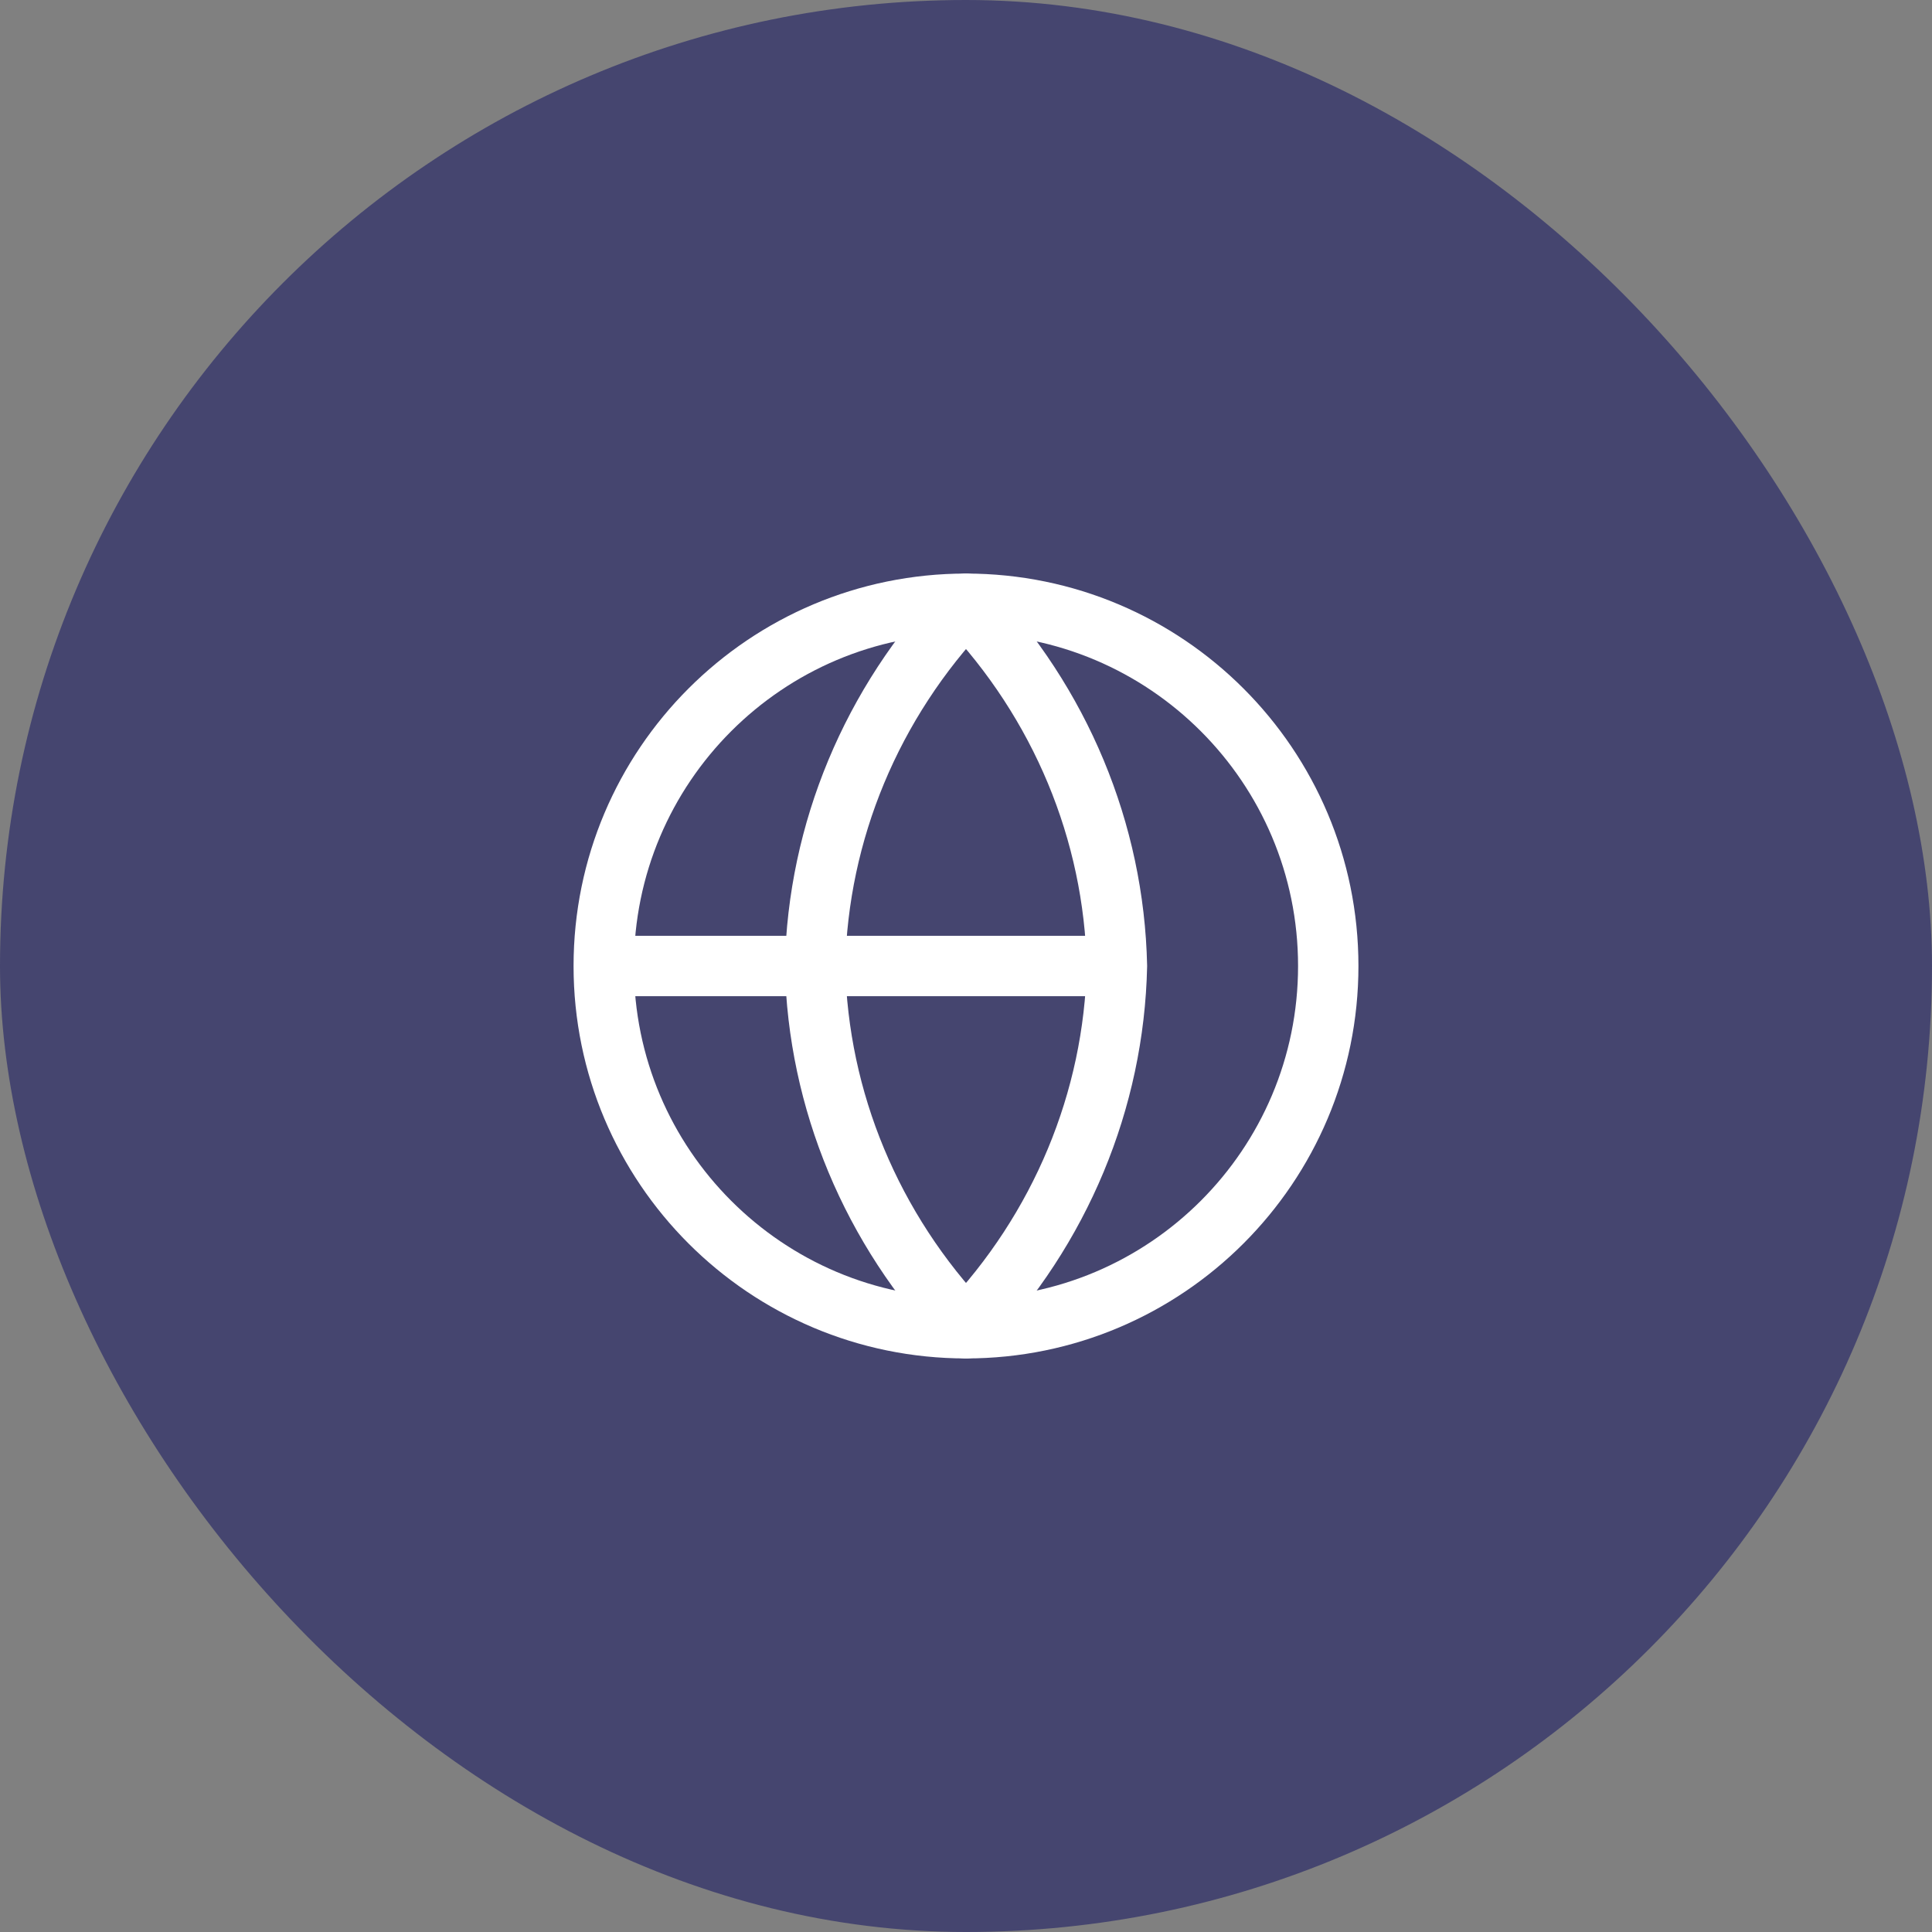
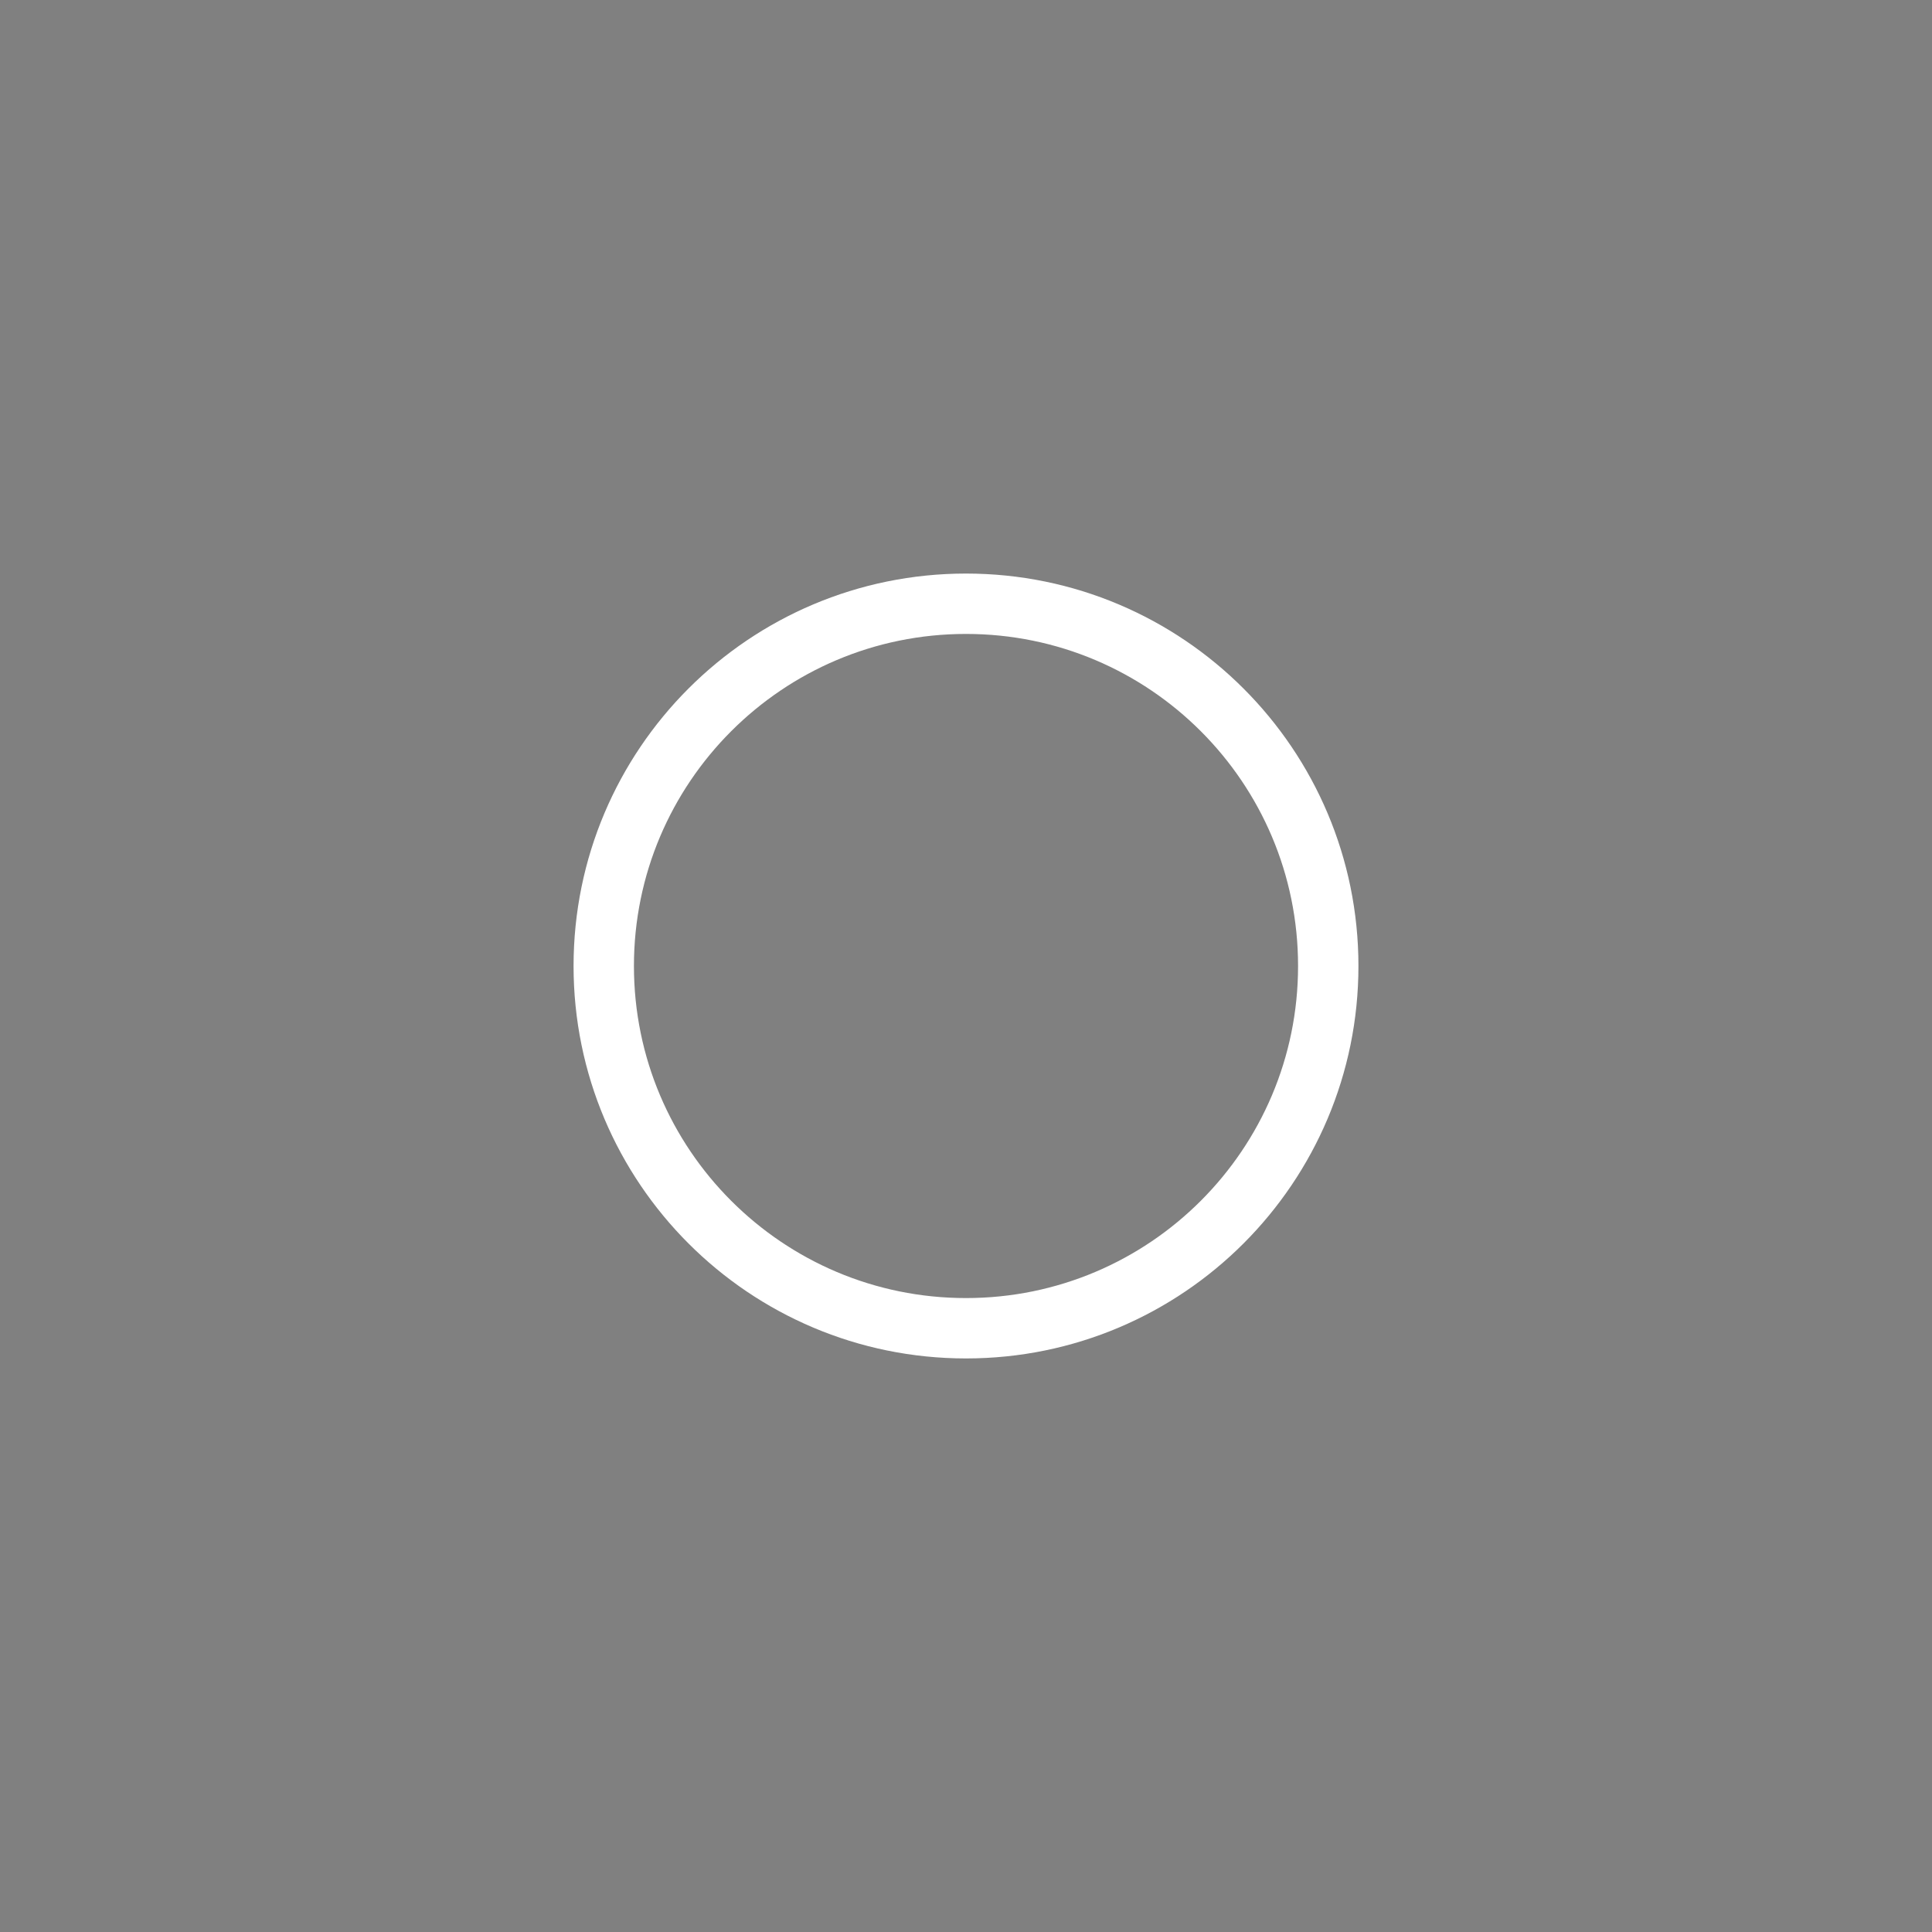
<svg xmlns="http://www.w3.org/2000/svg" width="64" height="64" viewBox="0 0 64 64" fill="none">
  <rect x="0" y="0" width="64" height="64" fill="#808080" stroke="none" />
-   <rect width="64" height="64" rx="32" fill="#45456F" />
  <path d="M32 44C38.627 44 44 38.627 44 32C44 25.373 38.627 20 32 20C25.373 20 20 25.373 20 32C20 38.627 25.373 44 32 44Z" stroke="white" stroke-width="2" stroke-linejoin="round" />
-   <path d="M20 32H37" stroke="white" stroke-width="2" stroke-linejoin="round" />
-   <path d="M32 20C35.127 23.286 36.903 27.55 37 32C36.903 36.45 35.127 40.714 32 44C28.873 40.714 27.097 36.45 27 32C27.097 27.55 28.873 23.286 32 20V20Z" stroke="white" stroke-width="2" stroke-linejoin="round" />
</svg>